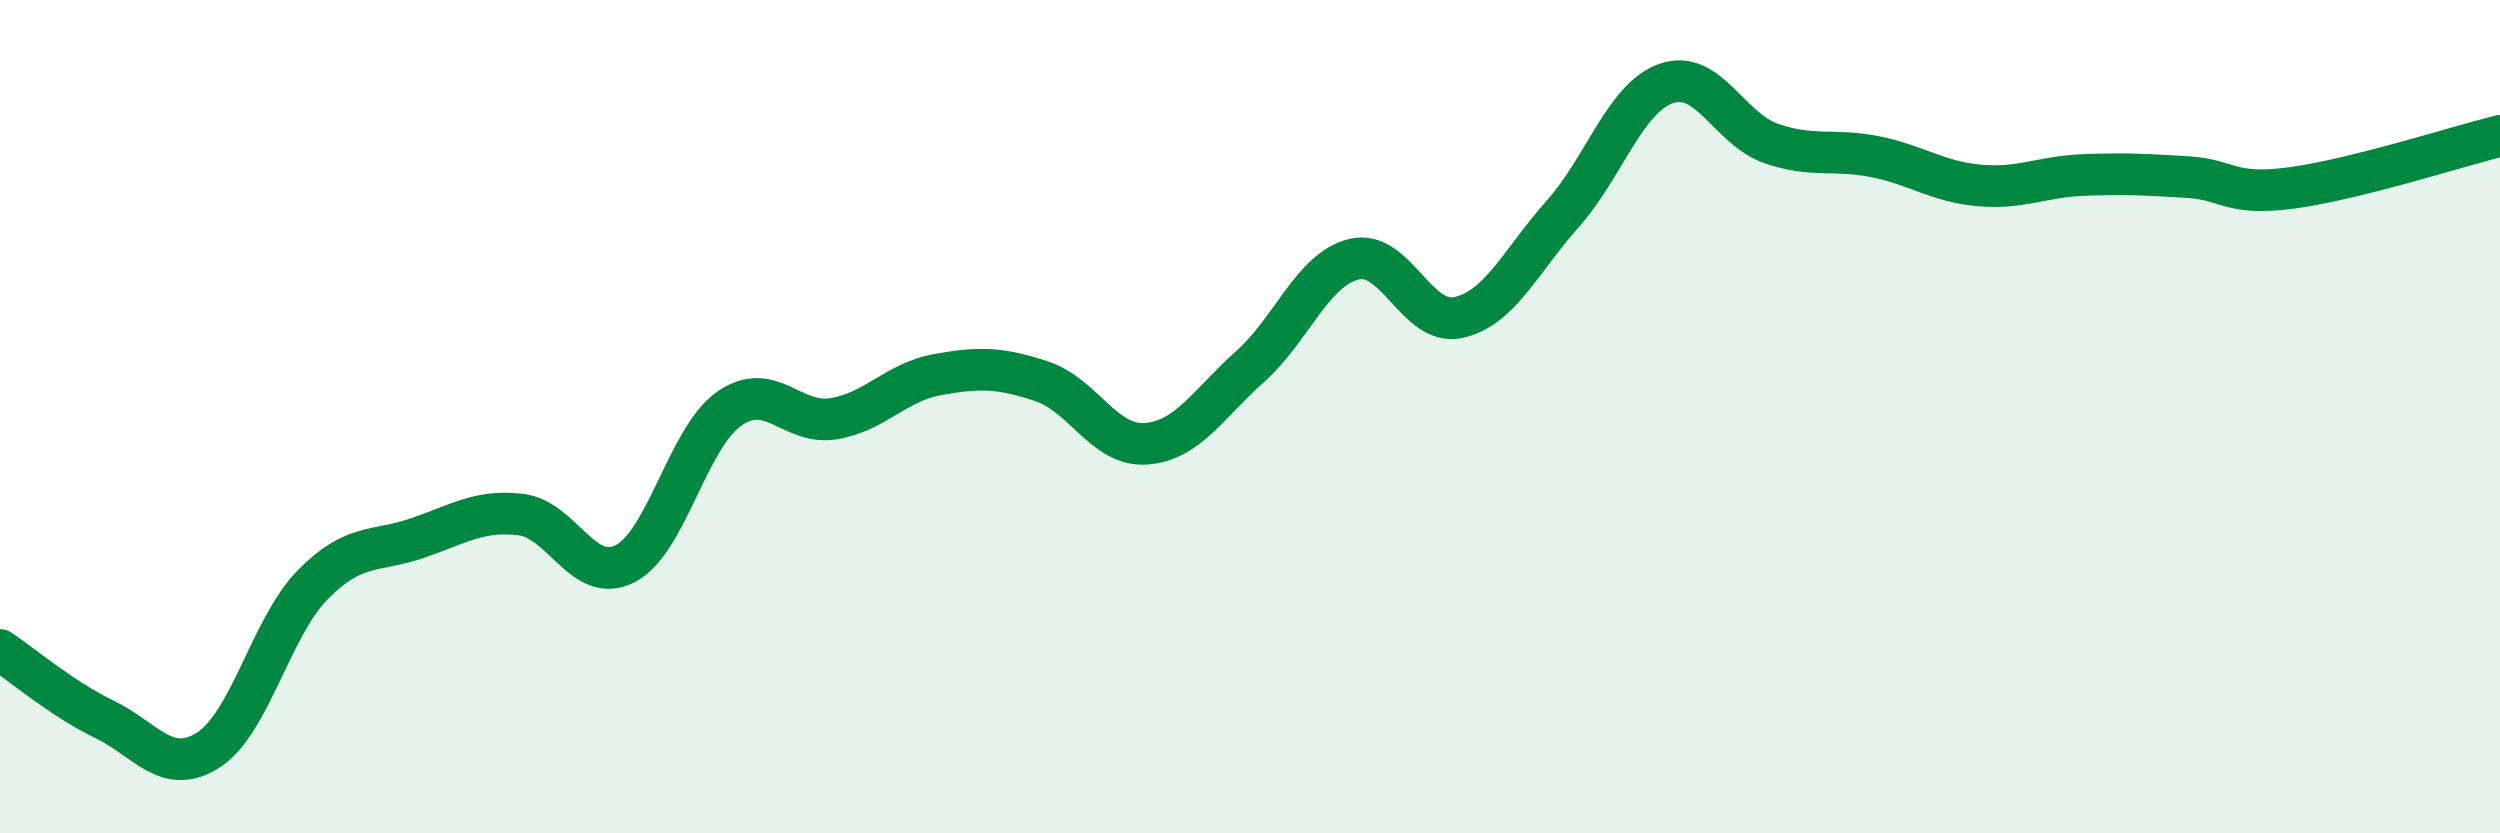
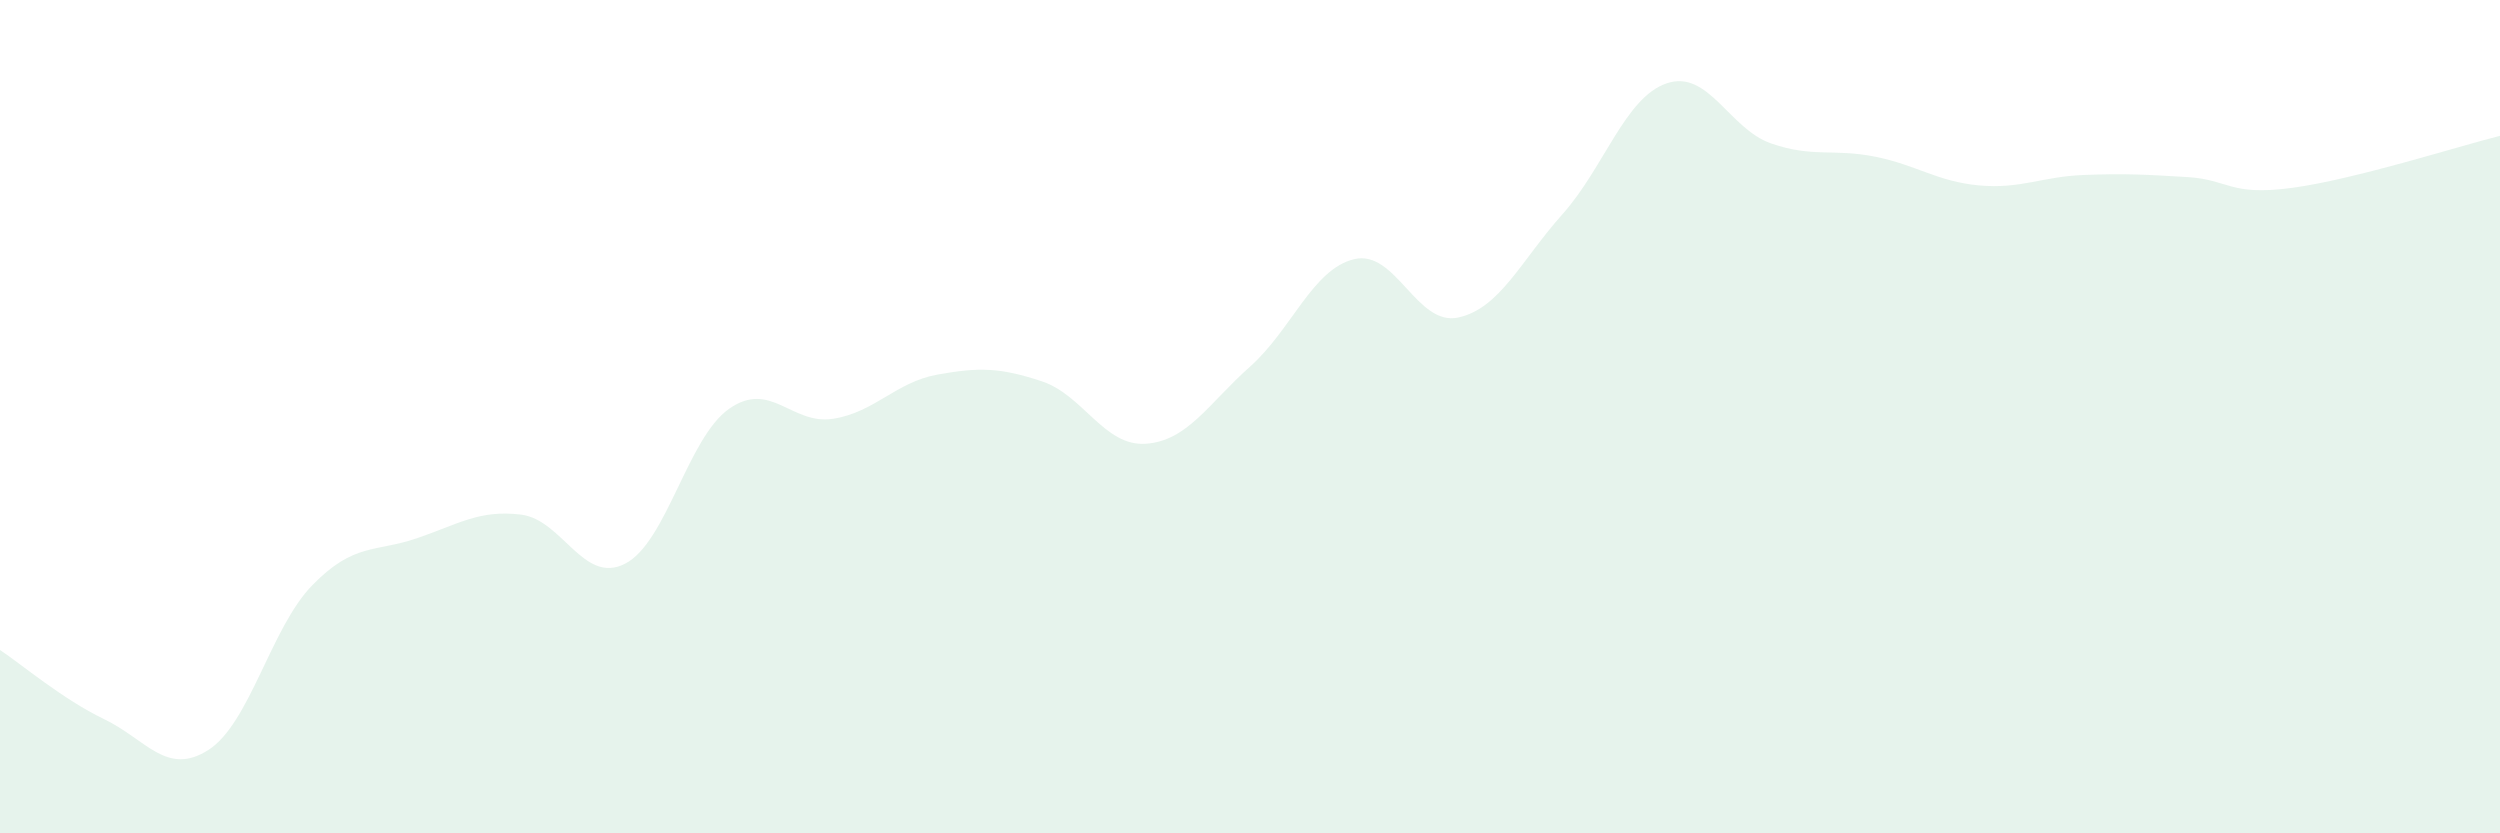
<svg xmlns="http://www.w3.org/2000/svg" width="60" height="20" viewBox="0 0 60 20">
  <path d="M 0,15.6 C 0.5,15.93 1.5,16.78 2.5,17.26 C 3.5,17.74 4,18.64 5,18 C 6,17.36 6.5,15.06 7.5,14.04 C 8.5,13.02 9,13.26 10,12.92 C 11,12.58 11.5,12.23 12.5,12.35 C 13.5,12.47 14,14.04 15,13.53 C 16,13.02 16.5,10.51 17.5,9.81 C 18.5,9.11 19,10.21 20,10.05 C 21,9.89 21.5,9.17 22.5,8.99 C 23.5,8.81 24,8.82 25,9.15 C 26,9.48 26.5,10.72 27.5,10.65 C 28.5,10.58 29,9.69 30,8.8 C 31,7.91 31.5,6.46 32.5,6.22 C 33.5,5.98 34,7.84 35,7.62 C 36,7.4 36.5,6.26 37.5,5.14 C 38.5,4.02 39,2.34 40,2 C 41,1.66 41.5,3.09 42.5,3.44 C 43.5,3.79 44,3.56 45,3.76 C 46,3.96 46.5,4.36 47.5,4.45 C 48.5,4.54 49,4.24 50,4.2 C 51,4.16 51.5,4.19 52.5,4.25 C 53.5,4.31 53.5,4.71 55,4.51 C 56.5,4.31 59,3.51 60,3.26L60 20L0 20Z" fill="#008740" opacity="0.1" stroke-linecap="round" stroke-linejoin="round" />
-   <path d="M 0,15.6 C 0.5,15.93 1.5,16.78 2.5,17.26 C 3.5,17.74 4,18.64 5,18 C 6,17.36 6.5,15.06 7.5,14.04 C 8.5,13.02 9,13.26 10,12.92 C 11,12.58 11.5,12.23 12.5,12.35 C 13.5,12.47 14,14.04 15,13.53 C 16,13.02 16.5,10.51 17.5,9.81 C 18.5,9.11 19,10.21 20,10.05 C 21,9.89 21.5,9.17 22.5,8.99 C 23.5,8.81 24,8.82 25,9.15 C 26,9.48 26.5,10.72 27.5,10.65 C 28.5,10.58 29,9.69 30,8.8 C 31,7.91 31.5,6.46 32.5,6.22 C 33.5,5.98 34,7.84 35,7.62 C 36,7.4 36.5,6.26 37.5,5.14 C 38.5,4.02 39,2.34 40,2 C 41,1.66 41.5,3.09 42.5,3.44 C 43.5,3.79 44,3.56 45,3.76 C 46,3.96 46.5,4.36 47.5,4.45 C 48.5,4.54 49,4.24 50,4.2 C 51,4.16 51.5,4.19 52.5,4.25 C 53.5,4.31 53.5,4.71 55,4.51 C 56.5,4.31 59,3.51 60,3.26" stroke="#008740" stroke-width="1" fill="none" stroke-linecap="round" stroke-linejoin="round" />
</svg>